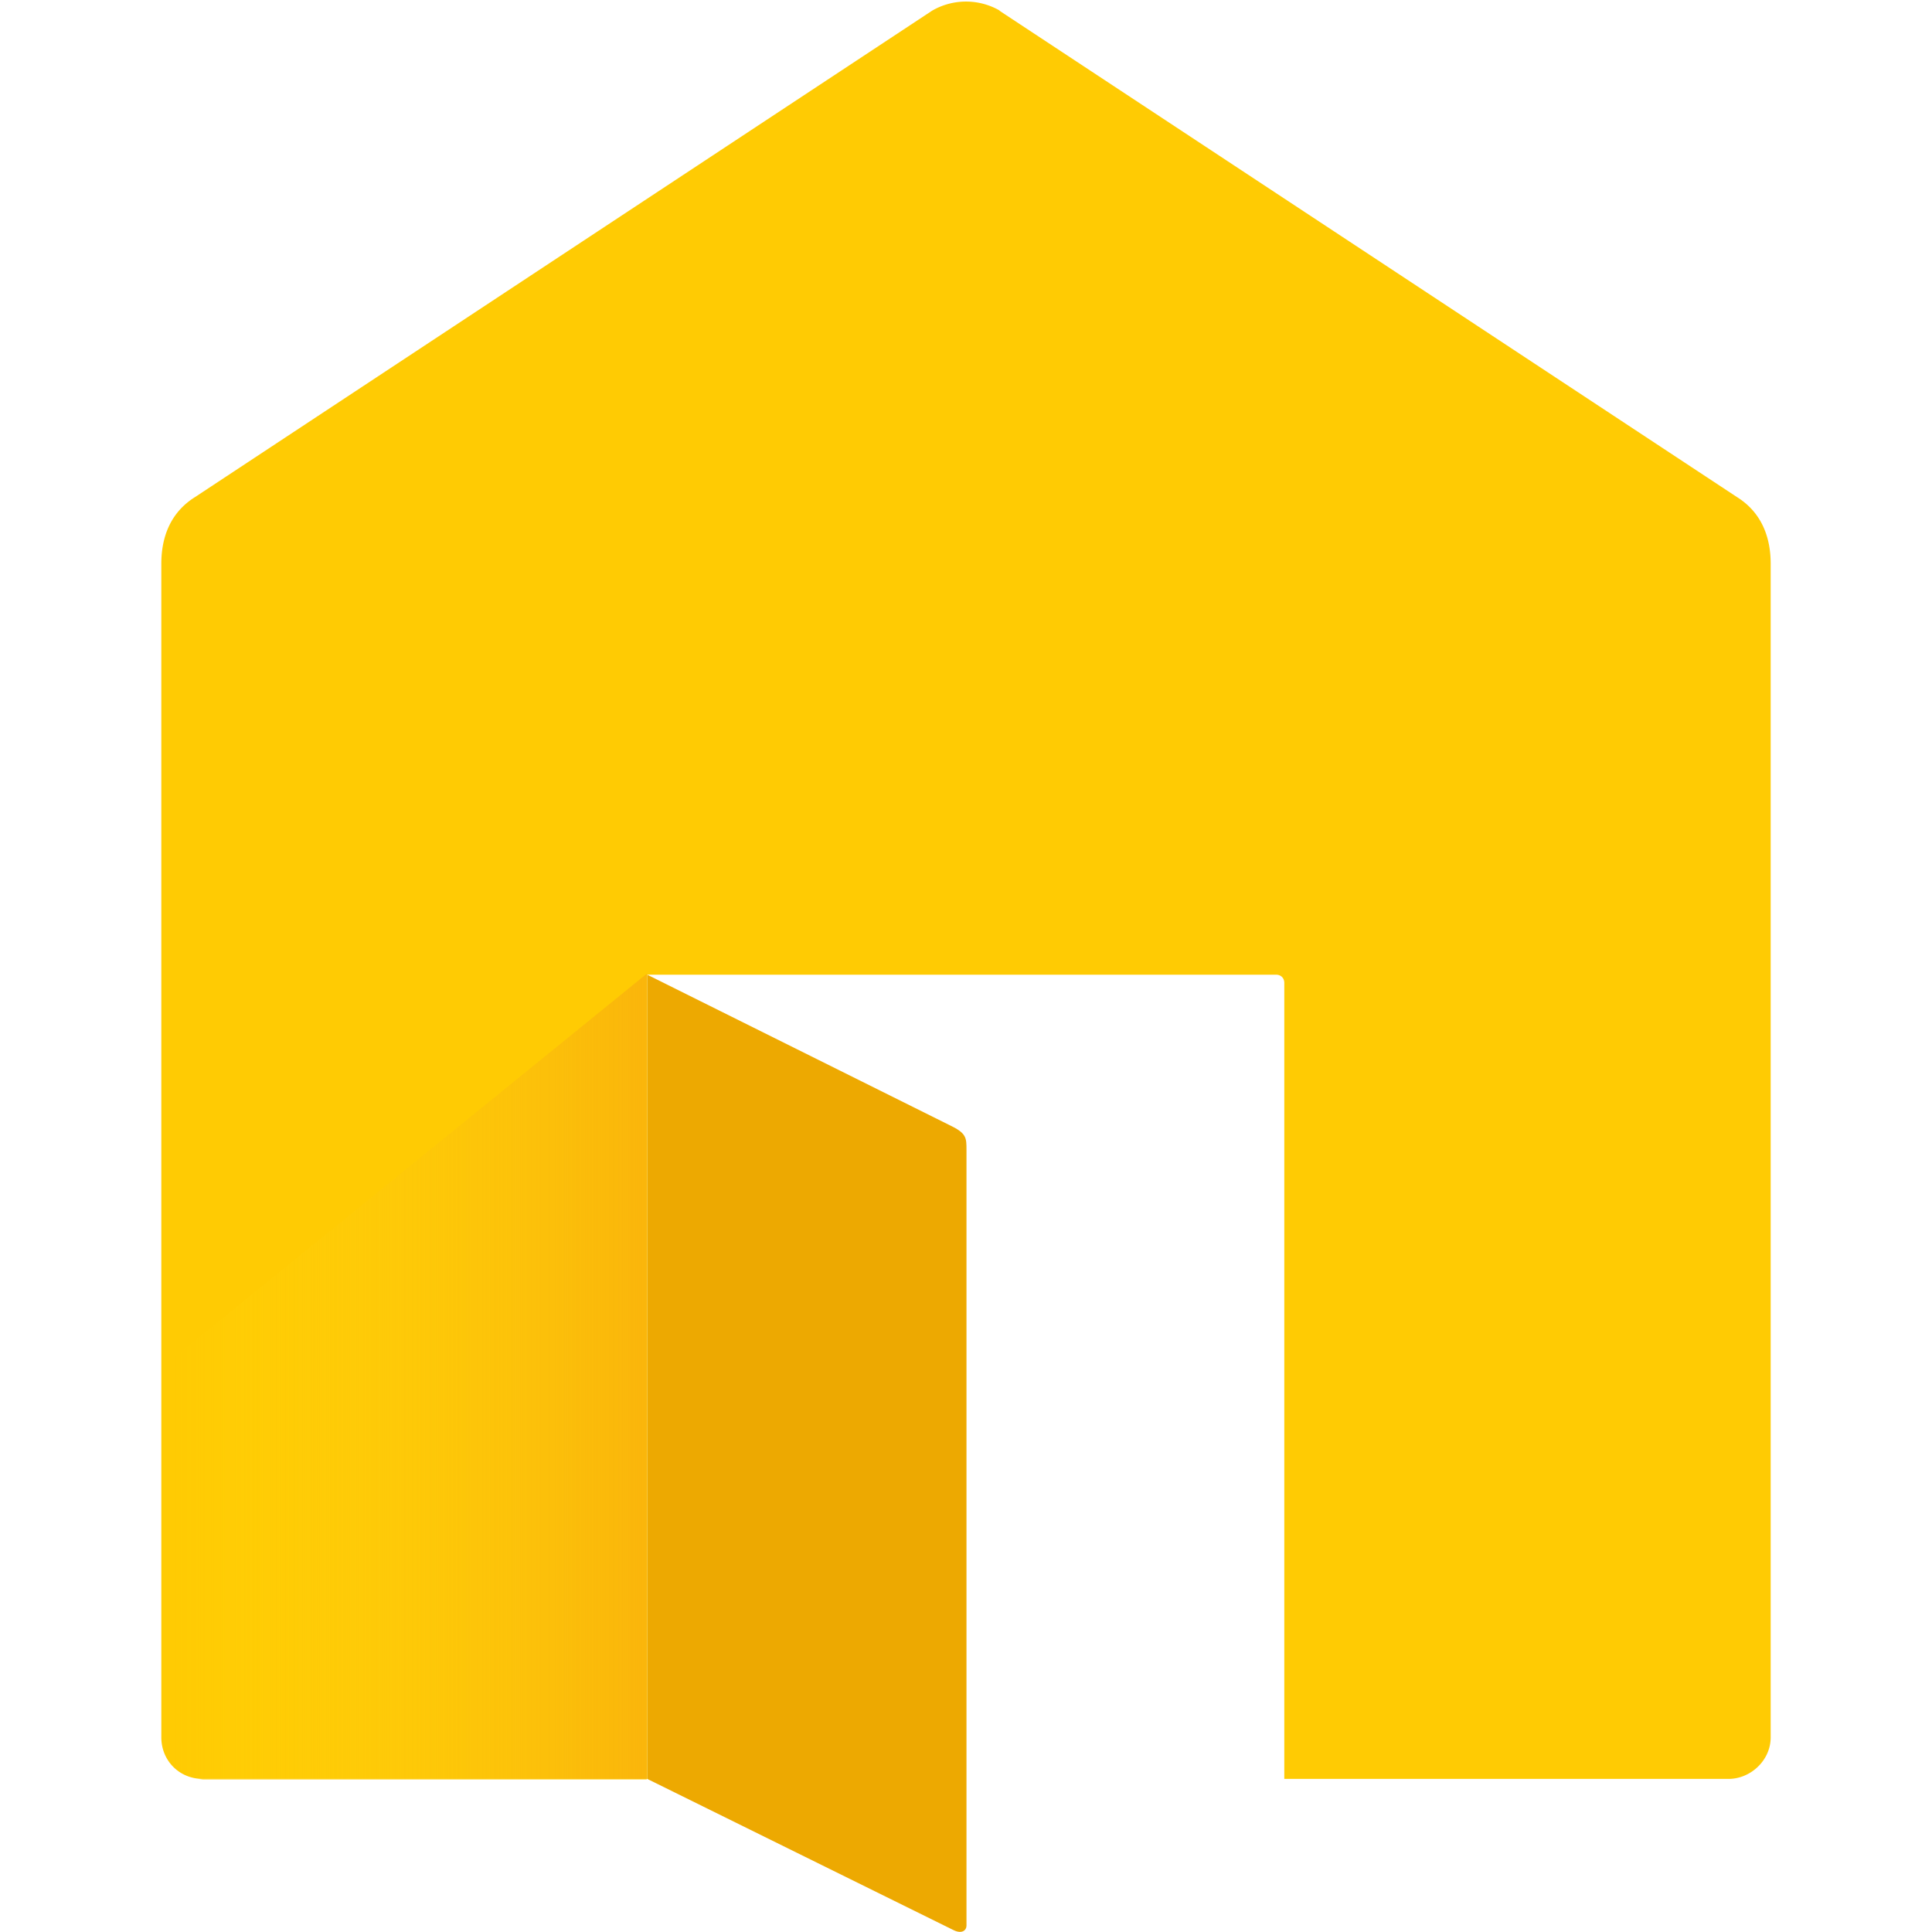
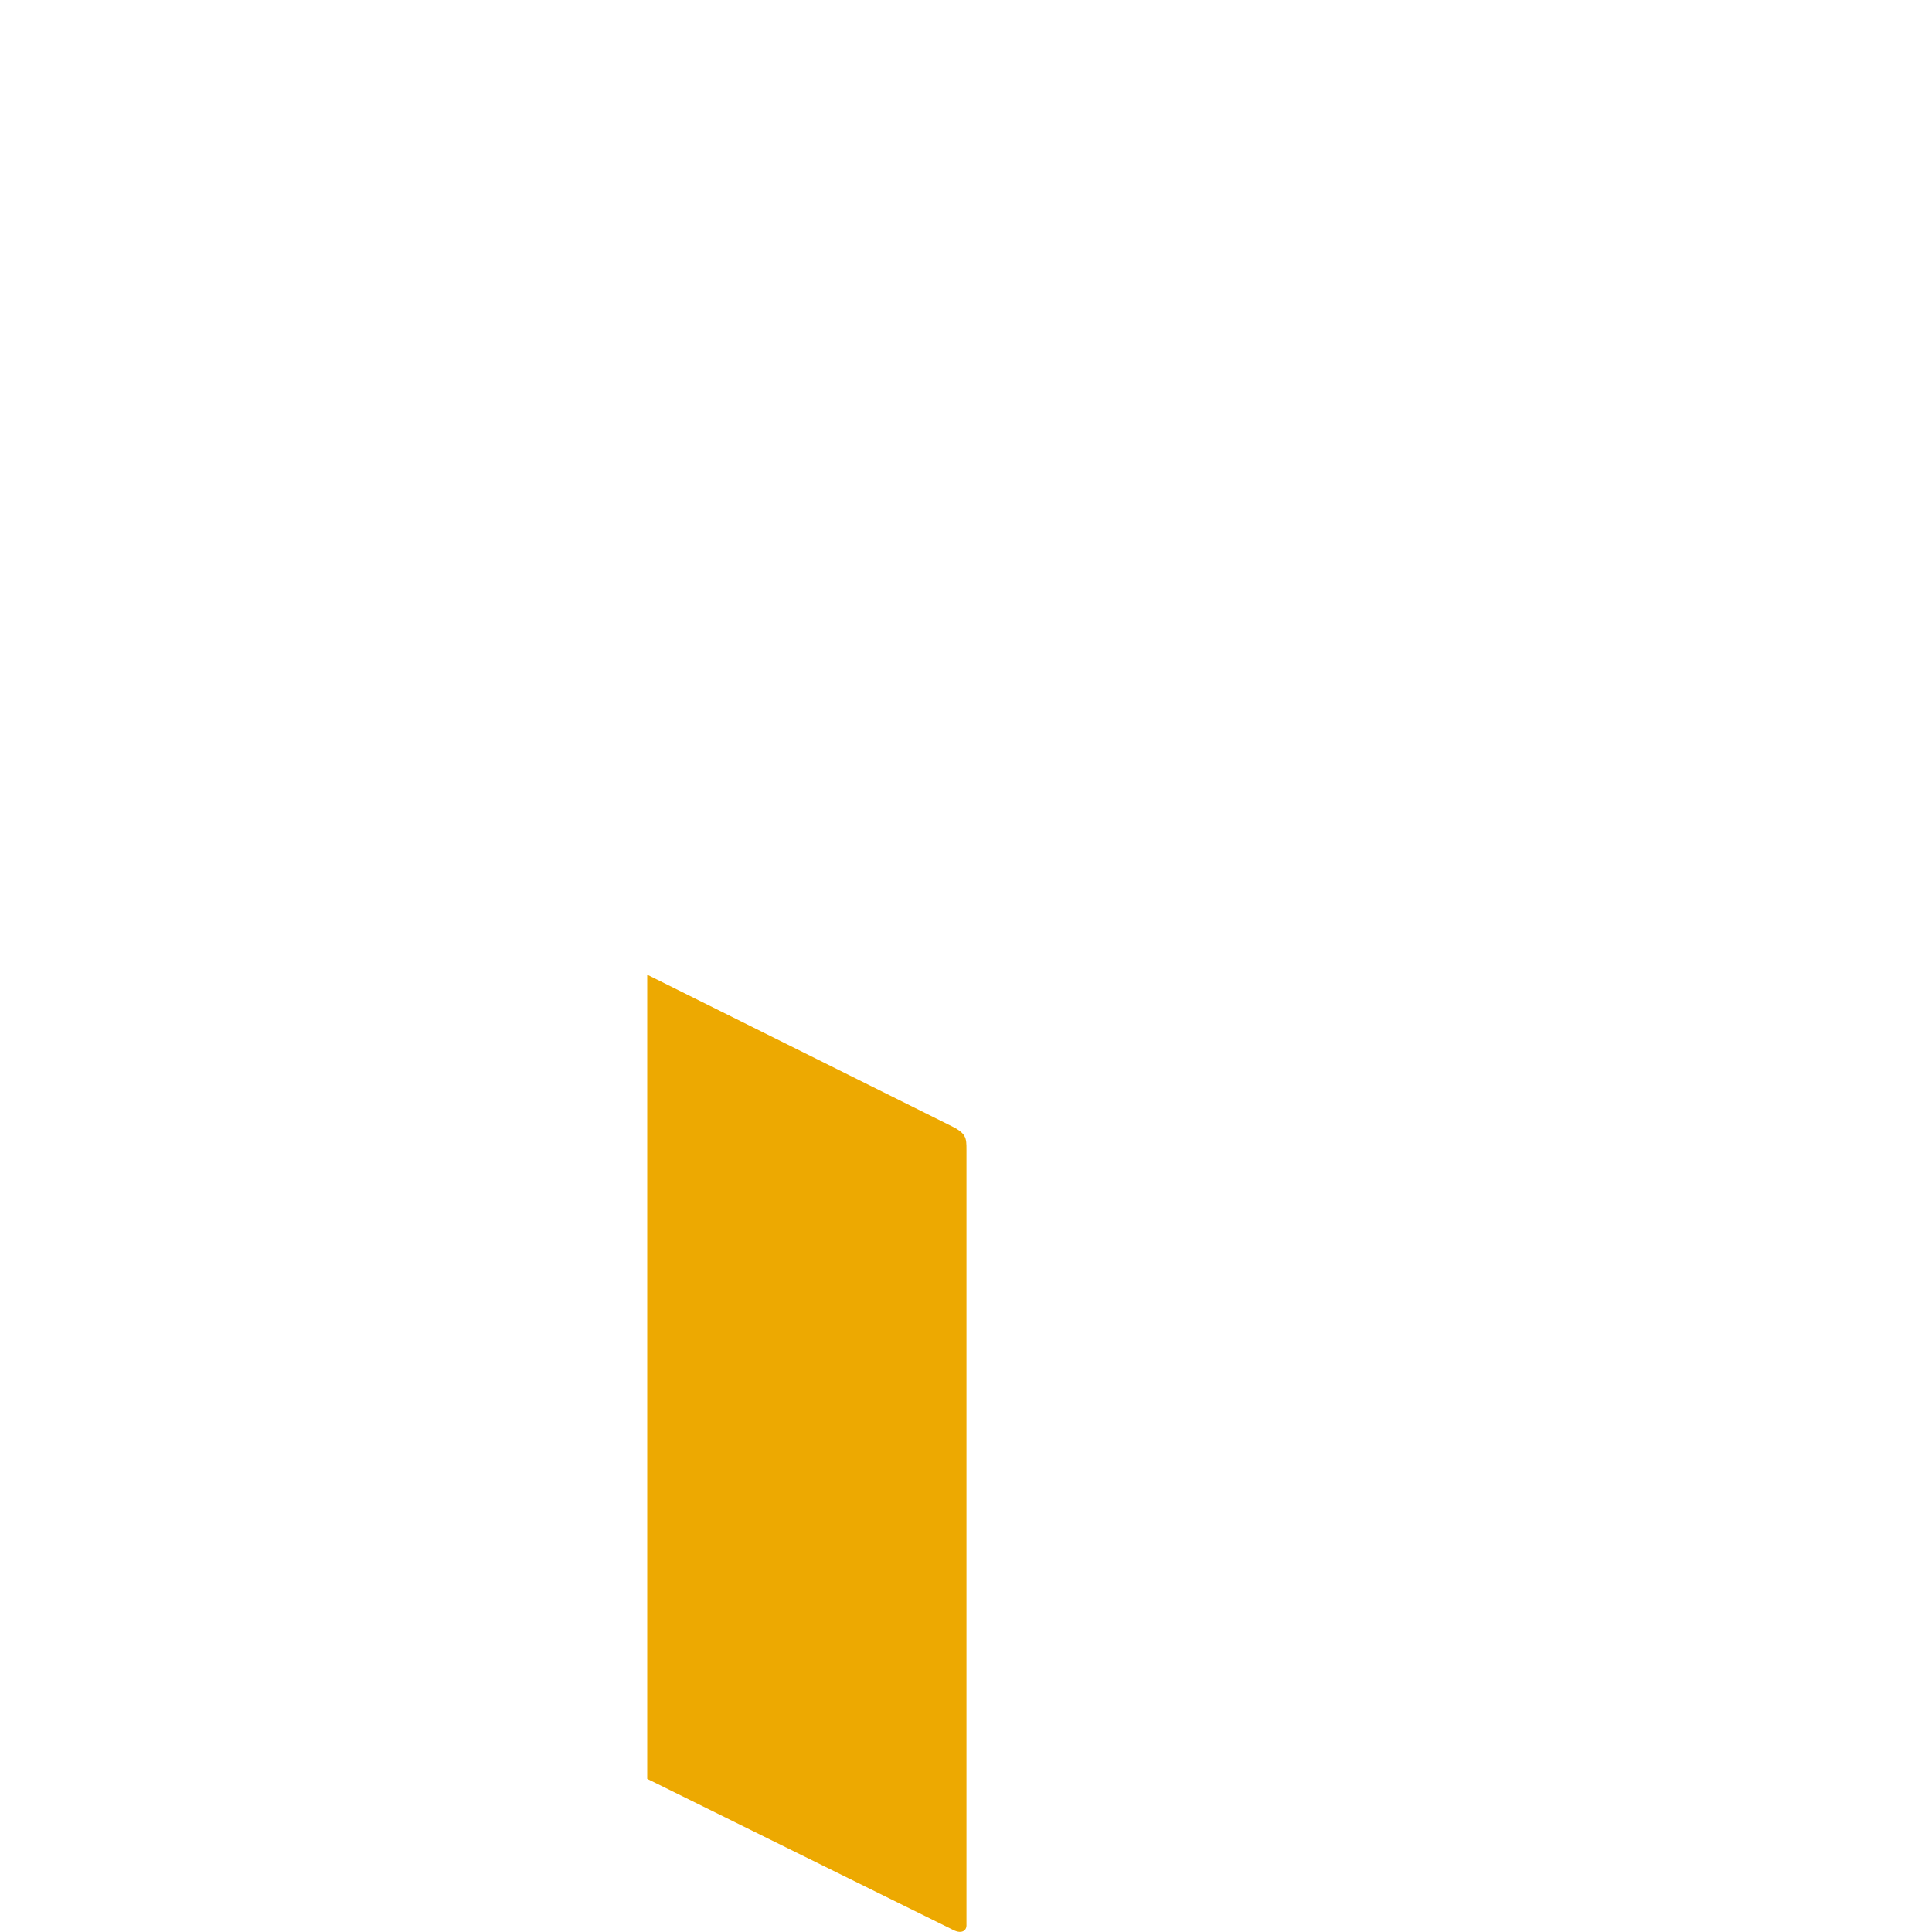
<svg xmlns="http://www.w3.org/2000/svg" width="40" height="40">
  <defs>
    <linearGradient id="a" x1="368.64%" x2="30.43%" y1="46.13%" y2="50.24%">
      <stop offset="0%" stop-color="#FFD70C" />
      <stop offset="100%" stop-color="#FFCB03" />
    </linearGradient>
    <linearGradient id="b" x1="0%" x2="99.99%" y1="50.02%" y2="50.02%">
      <stop offset="2.58%" stop-color="#FFD80E" stop-opacity="0" />
      <stop offset="100%" stop-color="#FAB50B" />
    </linearGradient>
  </defs>
  <g fill="none">
-     <path fill="#FFCB03" d="M20.7.22a1.4 1.4 0 0 0-1.4 0L4.04 10.29c-.53.33-.7.86-.7 1.38v24.3c0 .48.37.86.86.86h9.2V20.18h13.02c.1 0 .17.07.17.17v16.48h9.2c.45 0 .87-.38.87-.86v-24.3c0-.52-.17-1.05-.7-1.38L20.69.22z" />
    <path fill="#EDA901" d="M13.4 20.18v16.65l6.34 3.13c.18.09.27 0 .27-.09V23.81c0-.26 0-.35-.36-.52l-6.25-3.11z" />
-     <path fill="url(#a)" d="M.86 16.68h9.2v-.01H.77l.1.01z" transform="translate(3.33 20.16)" />
-     <path fill="url(#b)" d="M0 8.17v7.64c0 .44.32.8.76.86h9.3V0L0 8.17z" transform="translate(3.33 20.16)" />
  </g>
</svg>